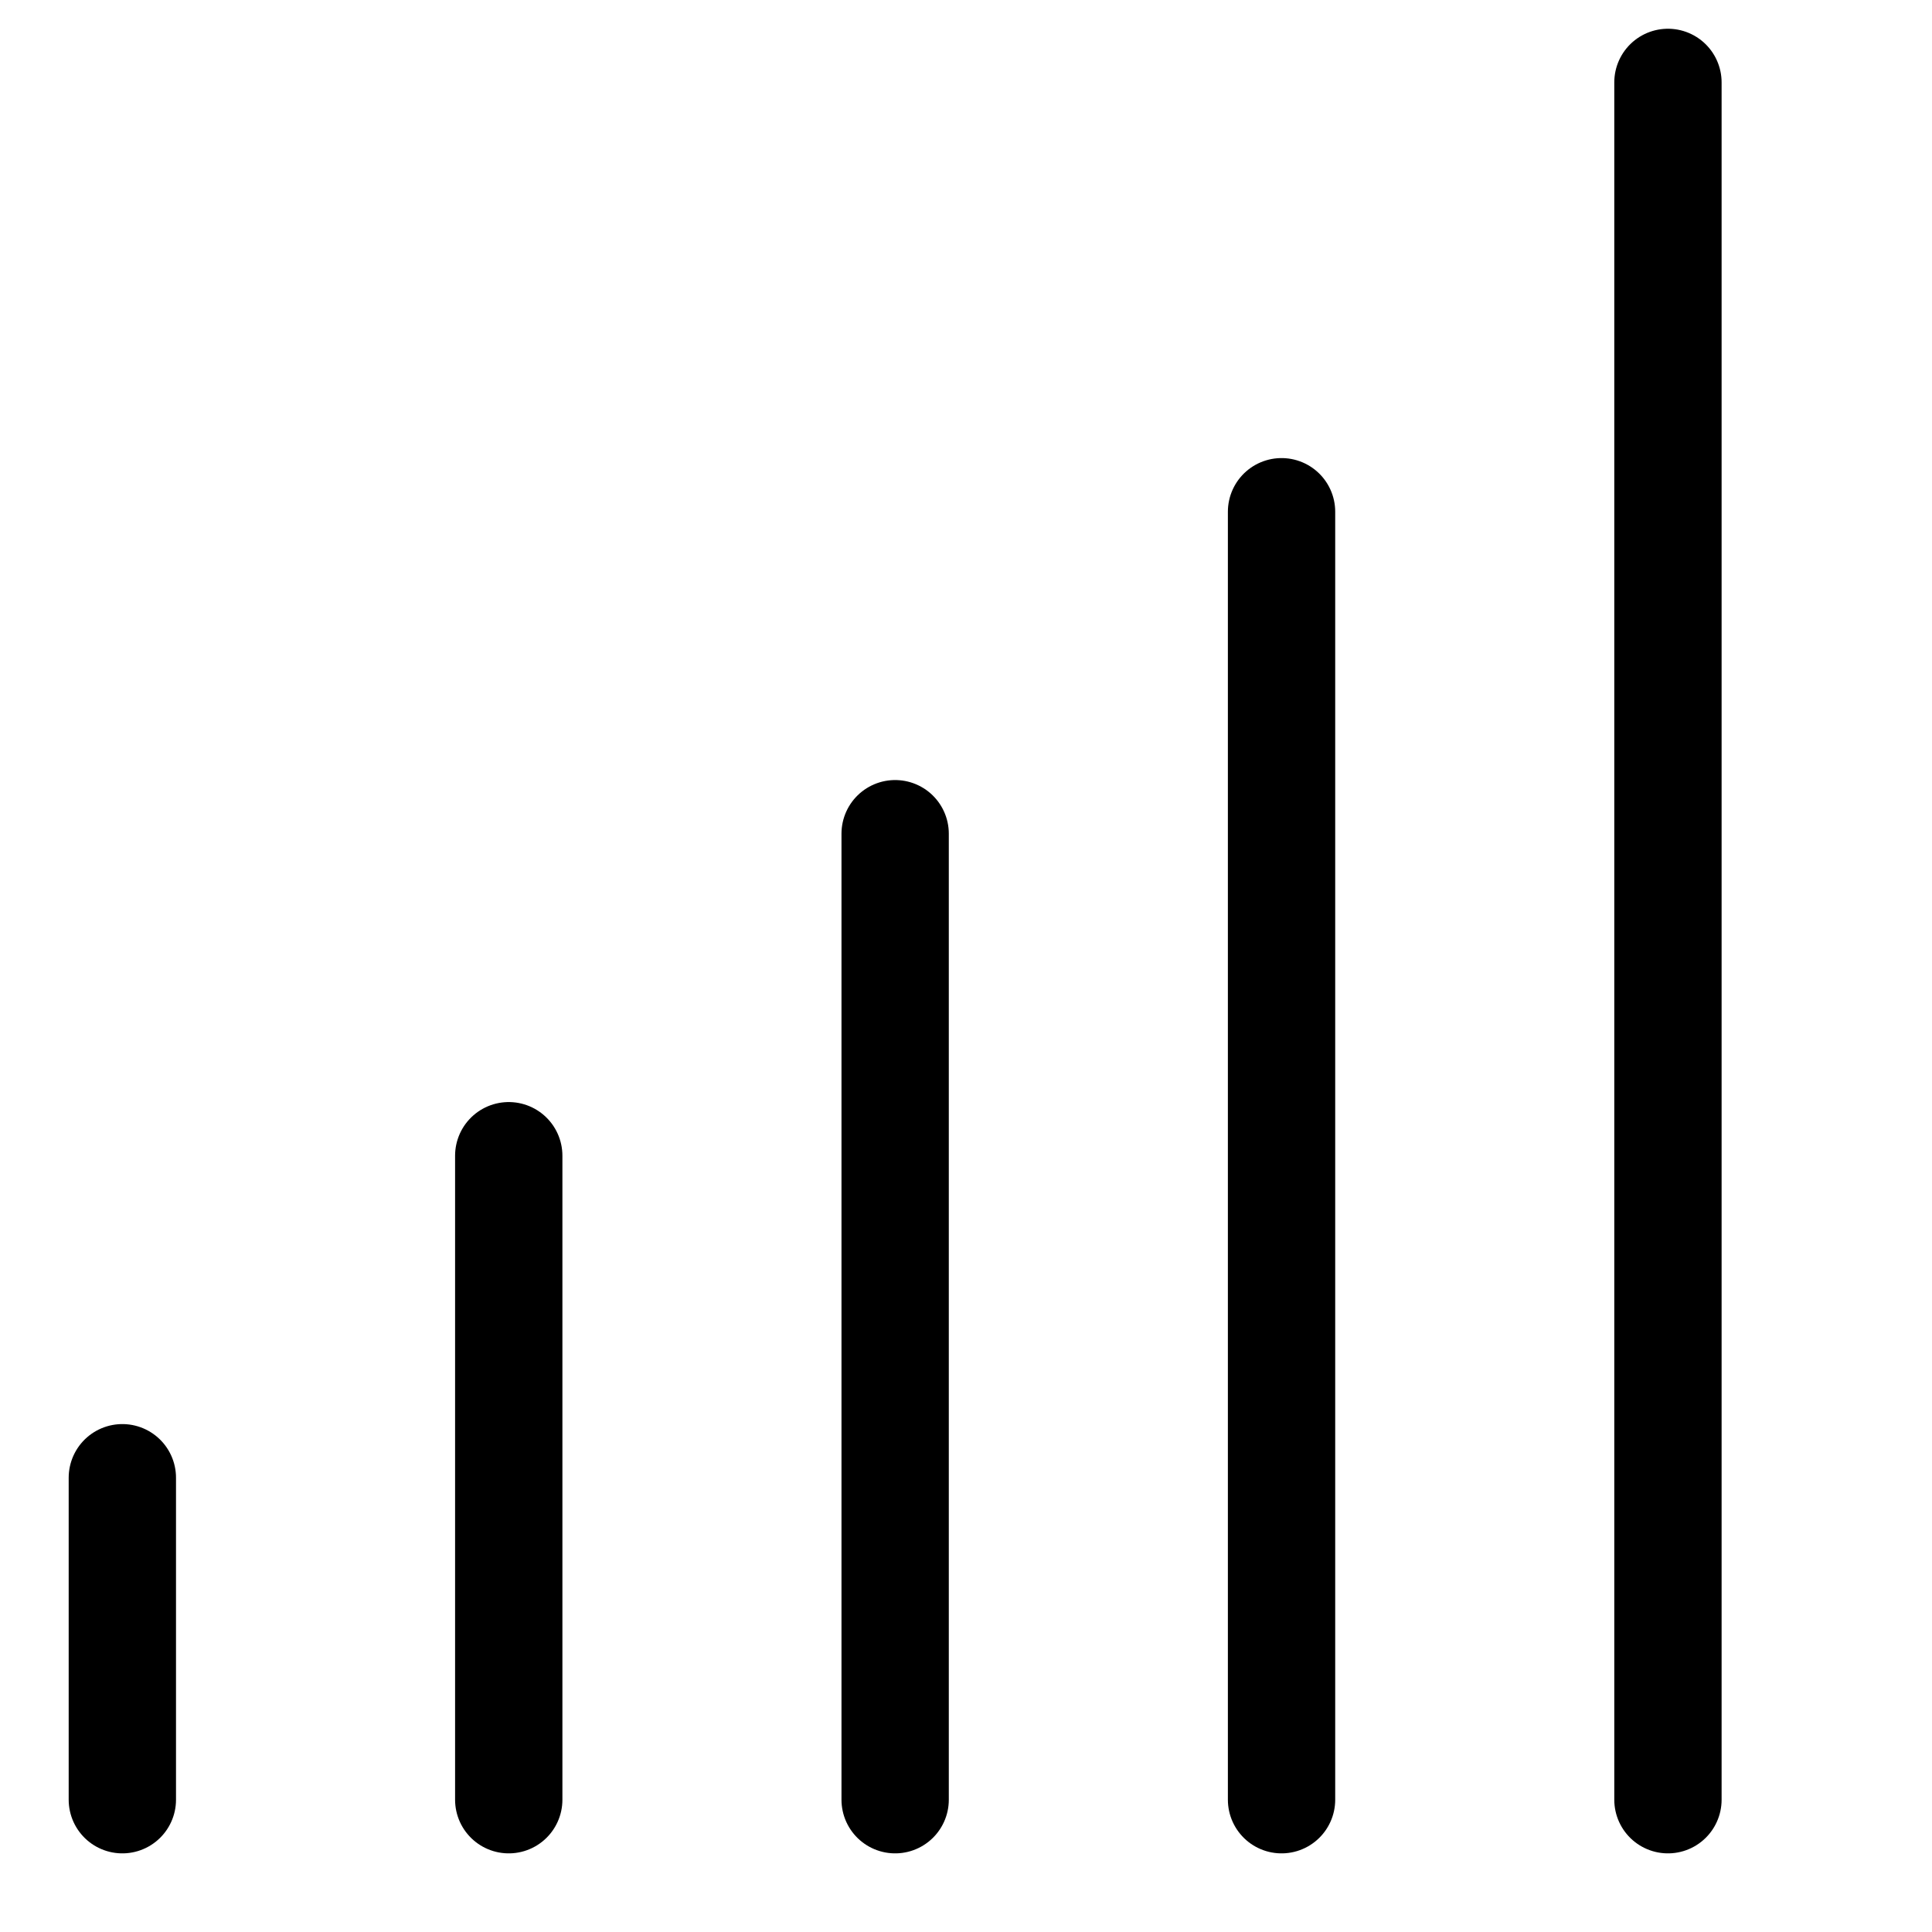
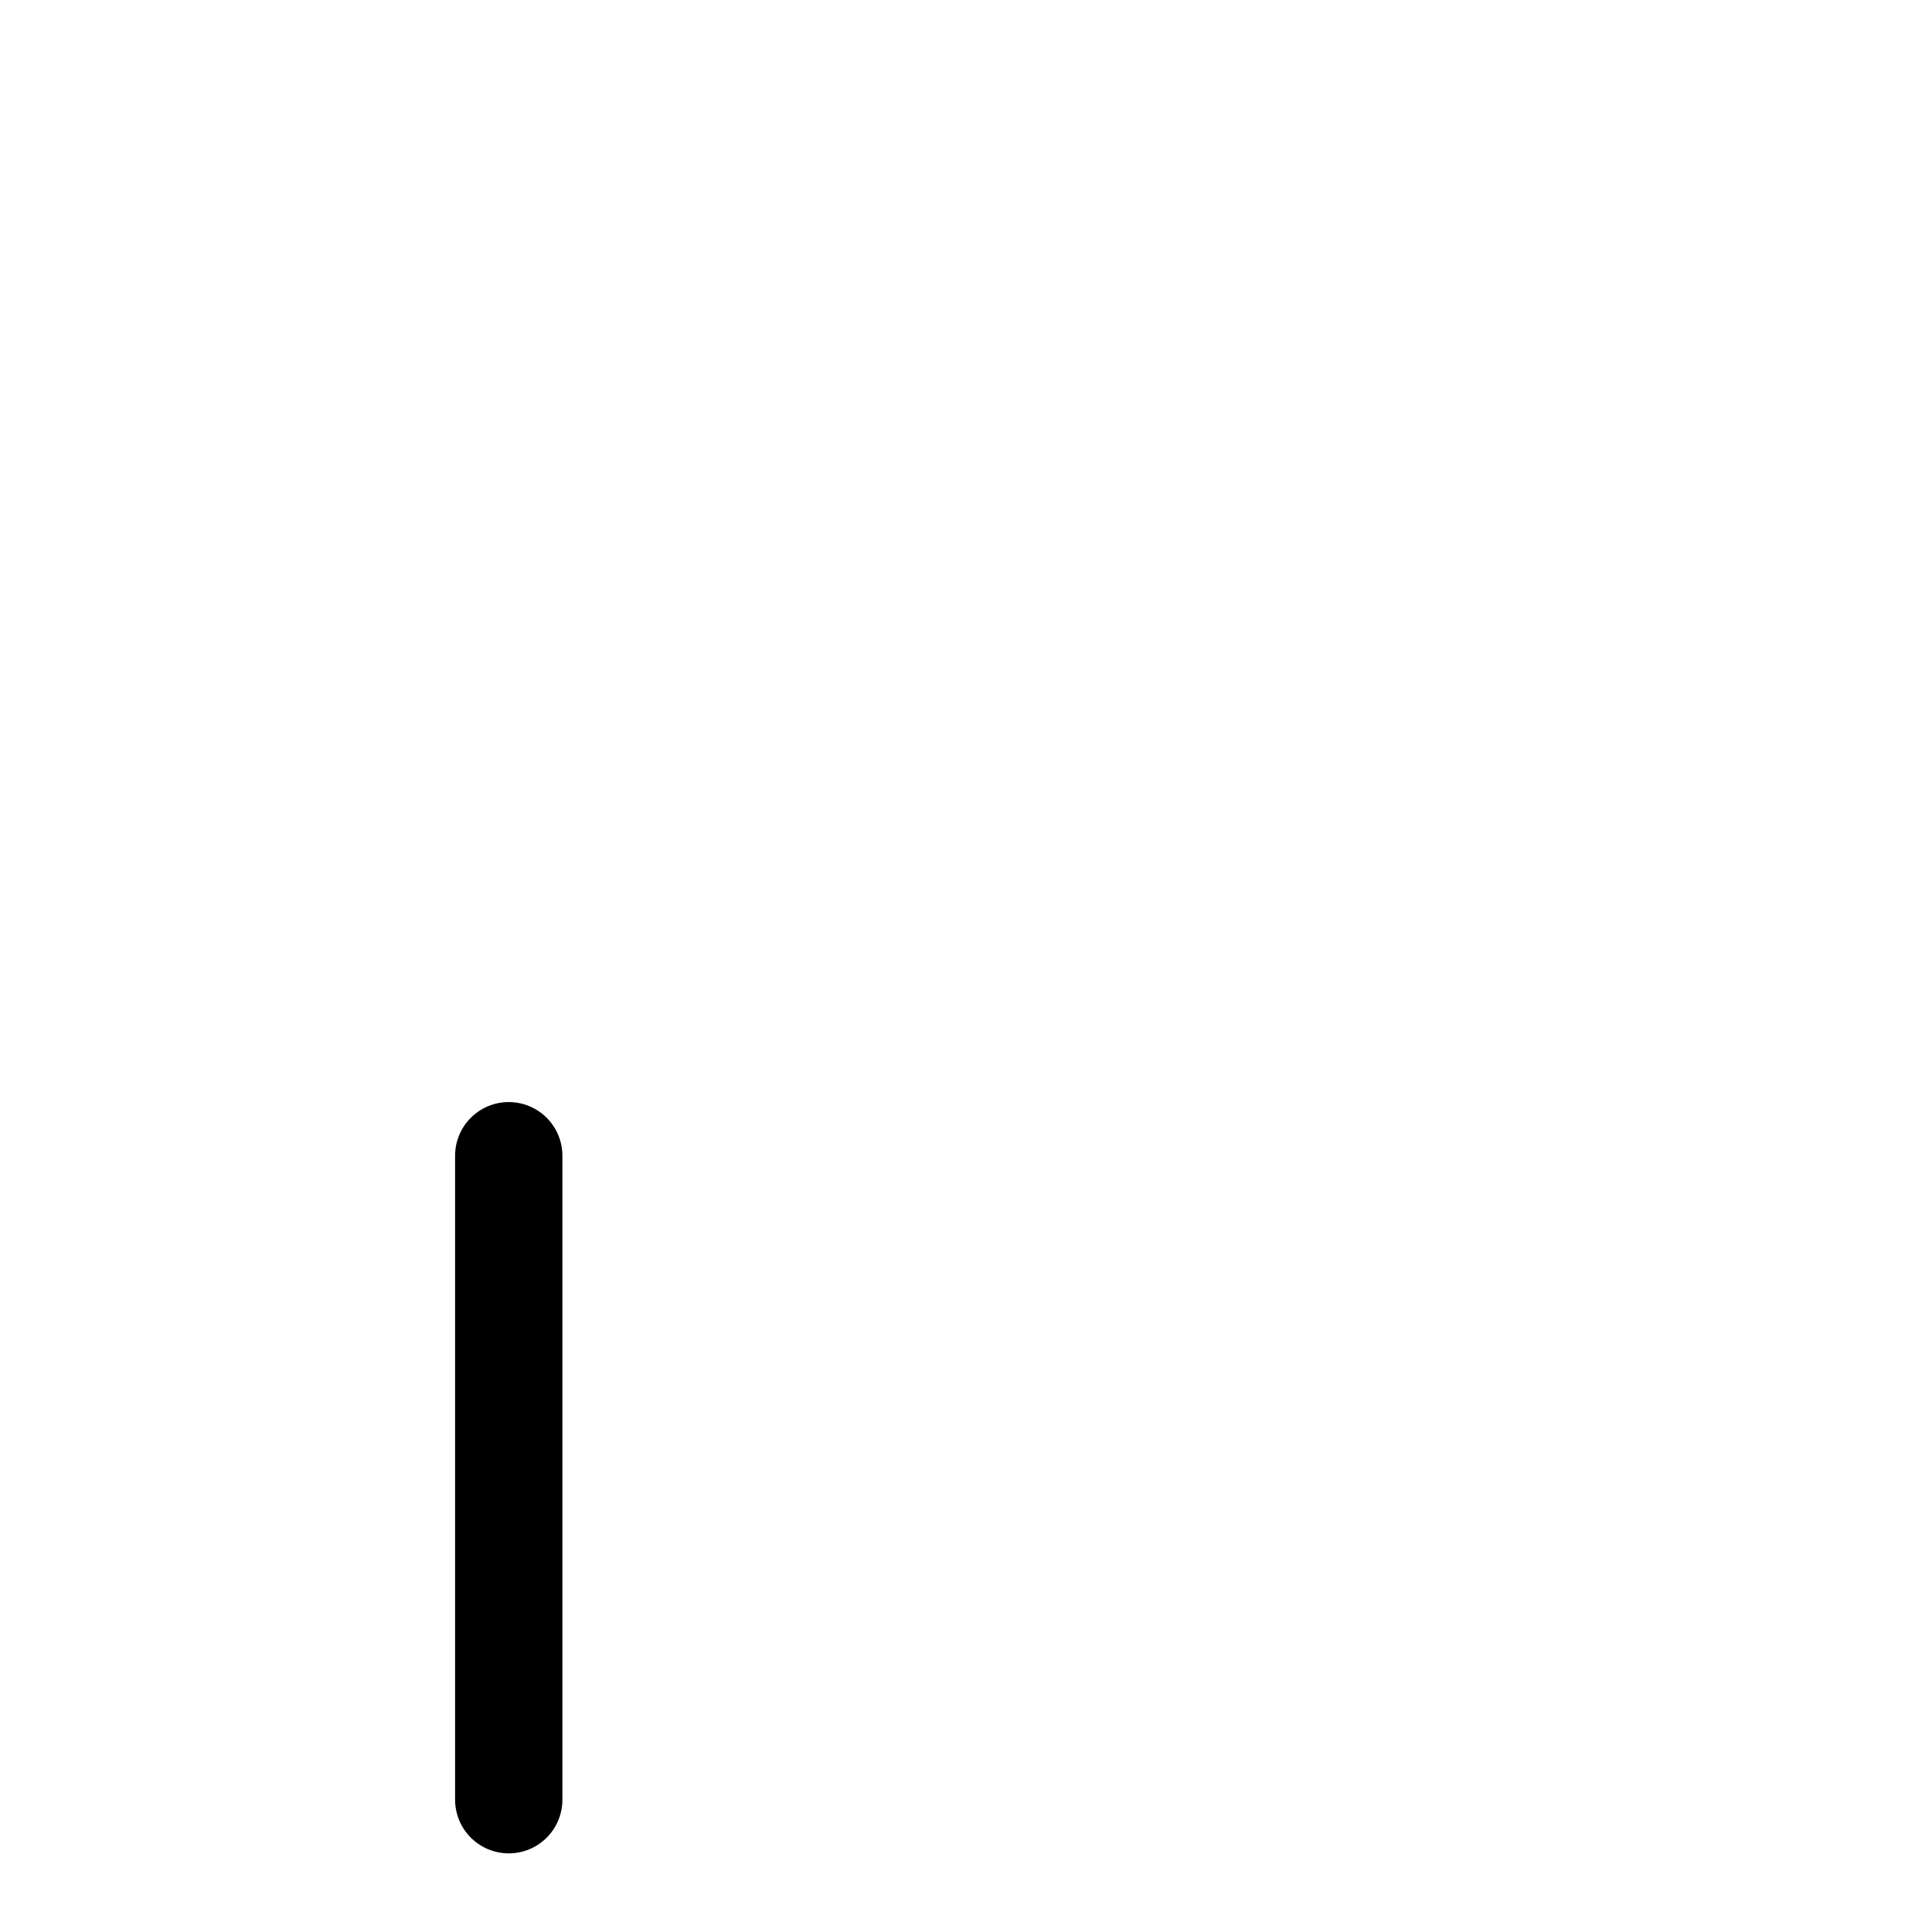
<svg xmlns="http://www.w3.org/2000/svg" fill="none" viewBox="0 0 40 40" height="40" width="40">
-   <path stroke-linejoin="round" stroke-linecap="round" stroke-width="2.222" stroke="black" d="M2.533 37.261V30.595" />
  <path stroke-linejoin="round" stroke-linecap="round" stroke-width="2.222" stroke="black" d="M10.533 37.261V23.928" />
-   <path stroke-linejoin="round" stroke-linecap="round" stroke-width="2.222" stroke="black" d="M18.533 37.261V17.261" />
-   <path stroke-linejoin="round" stroke-linecap="round" stroke-width="2.222" stroke="black" d="M26.533 37.261V10.595" />
-   <path stroke-linejoin="round" stroke-linecap="round" stroke-width="2.222" stroke="black" d="M34.533 37.261V1.706" />
</svg>